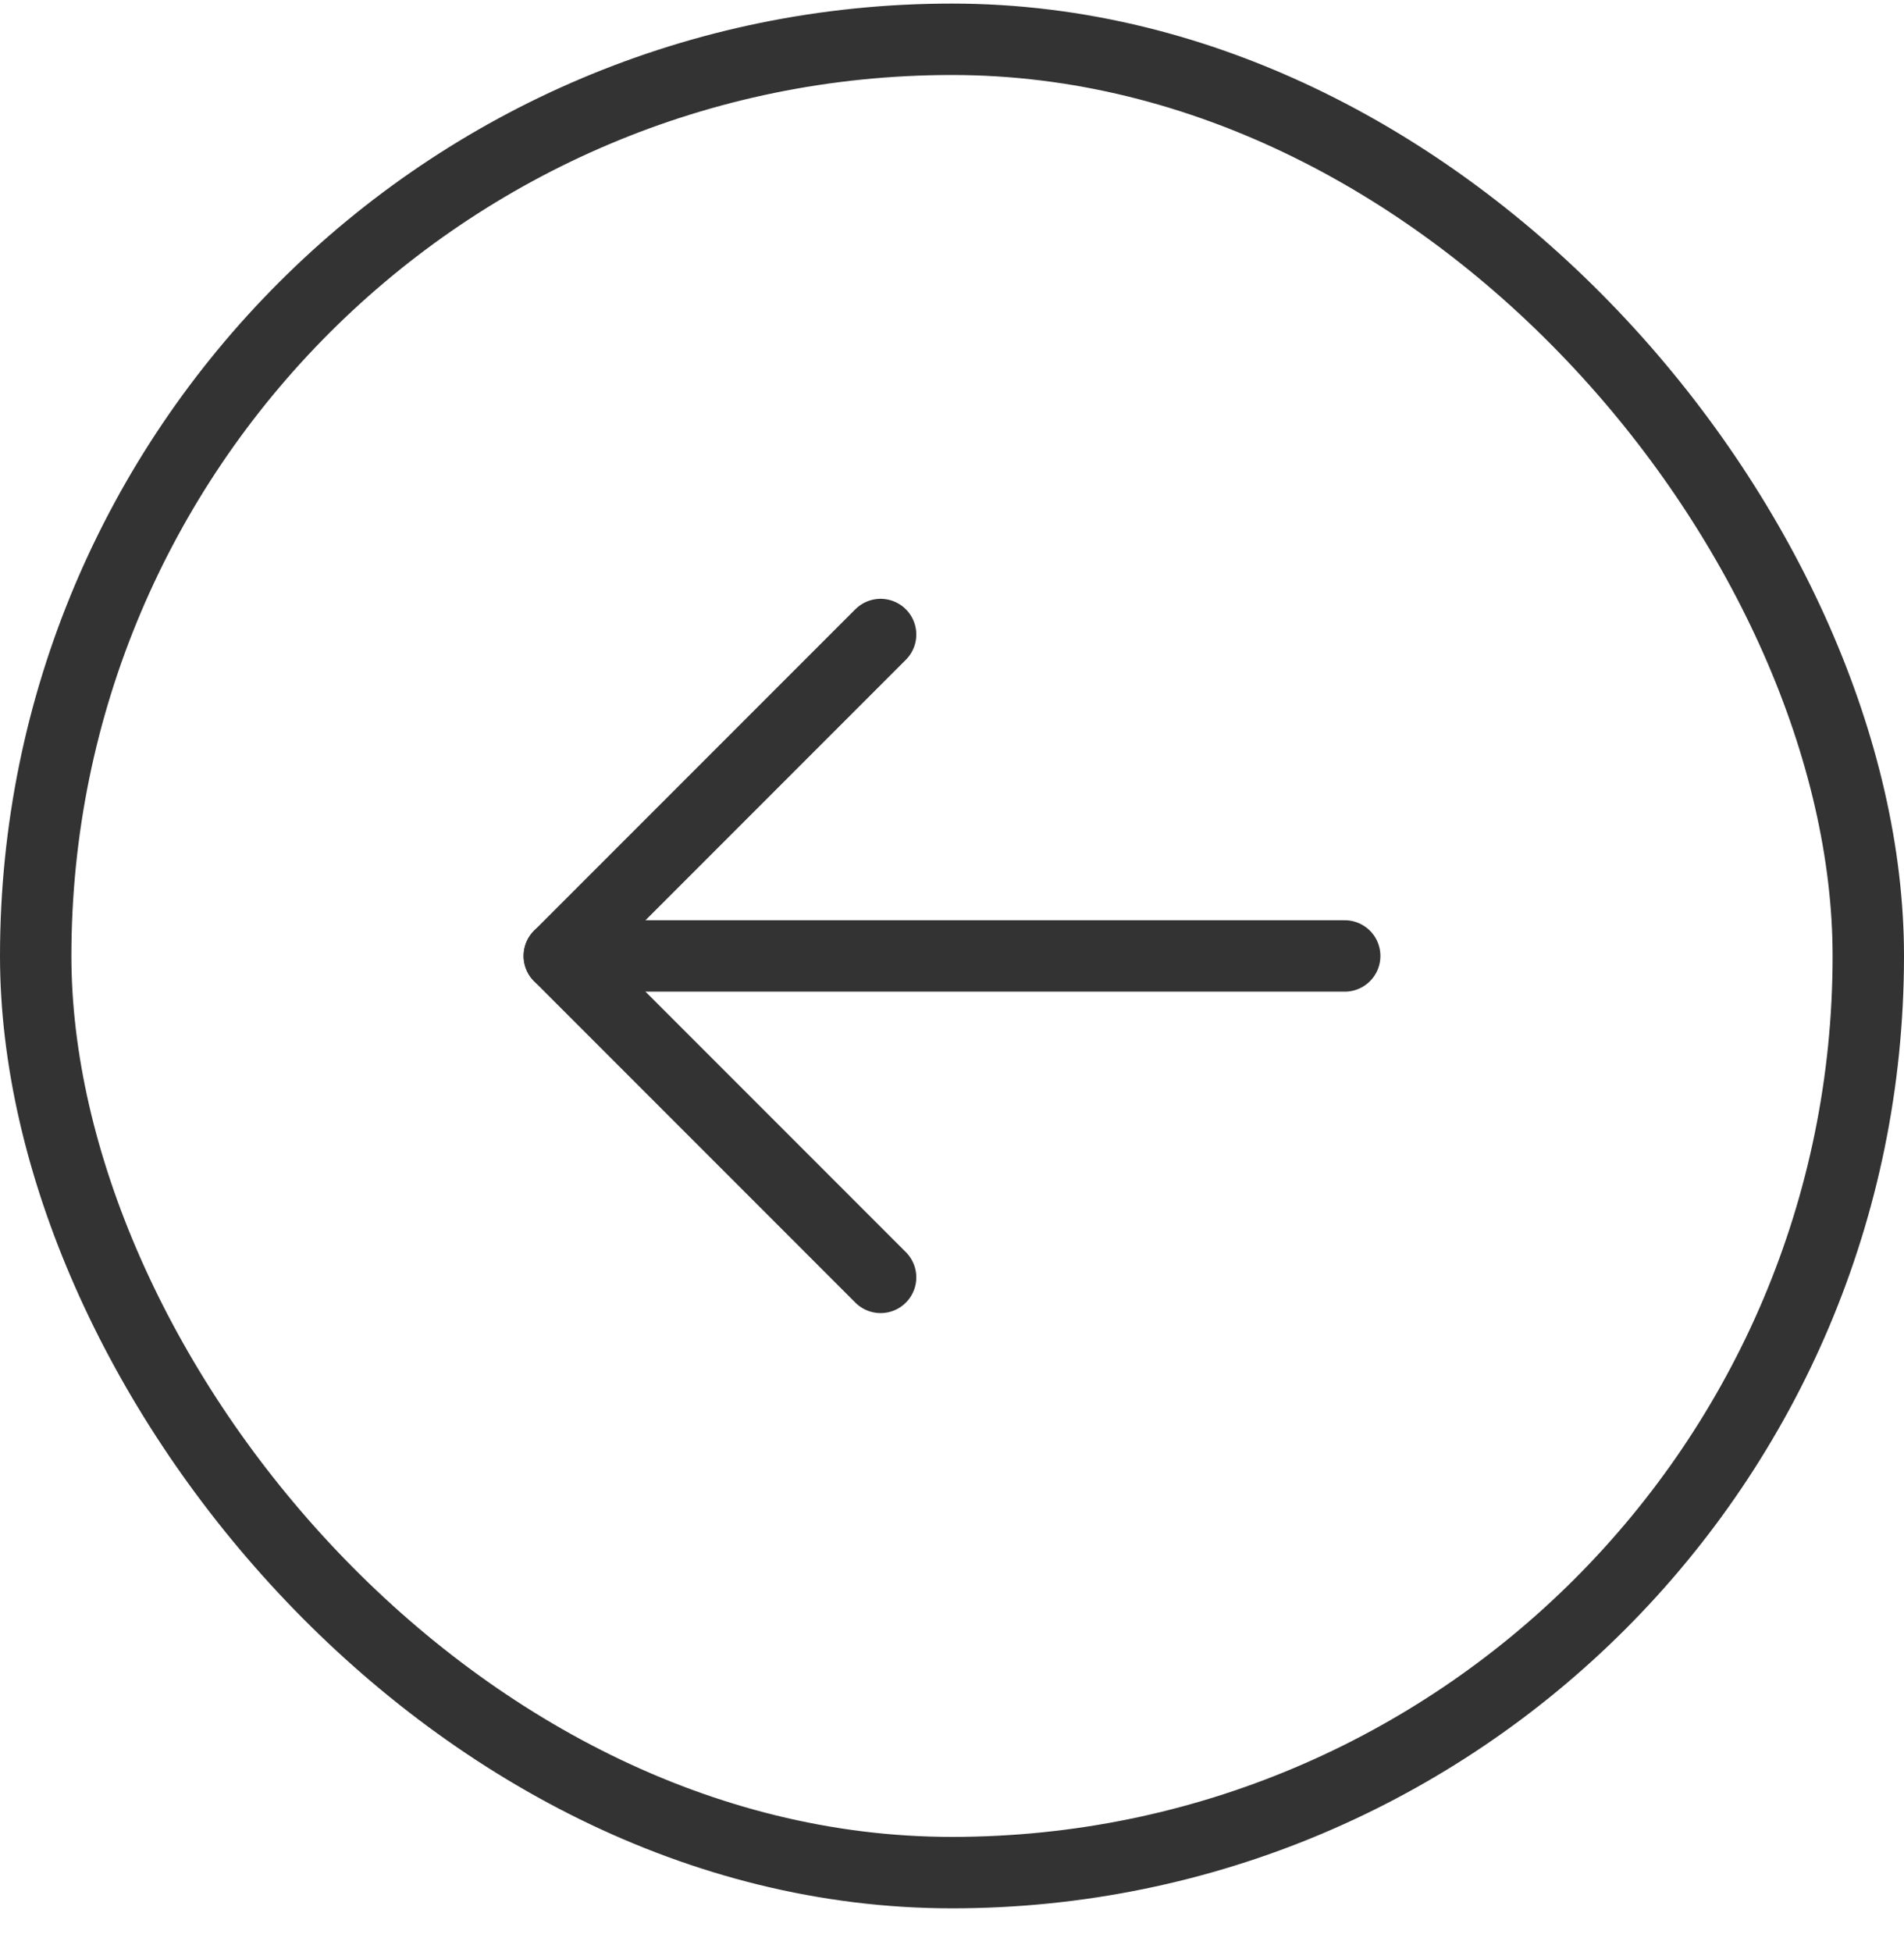
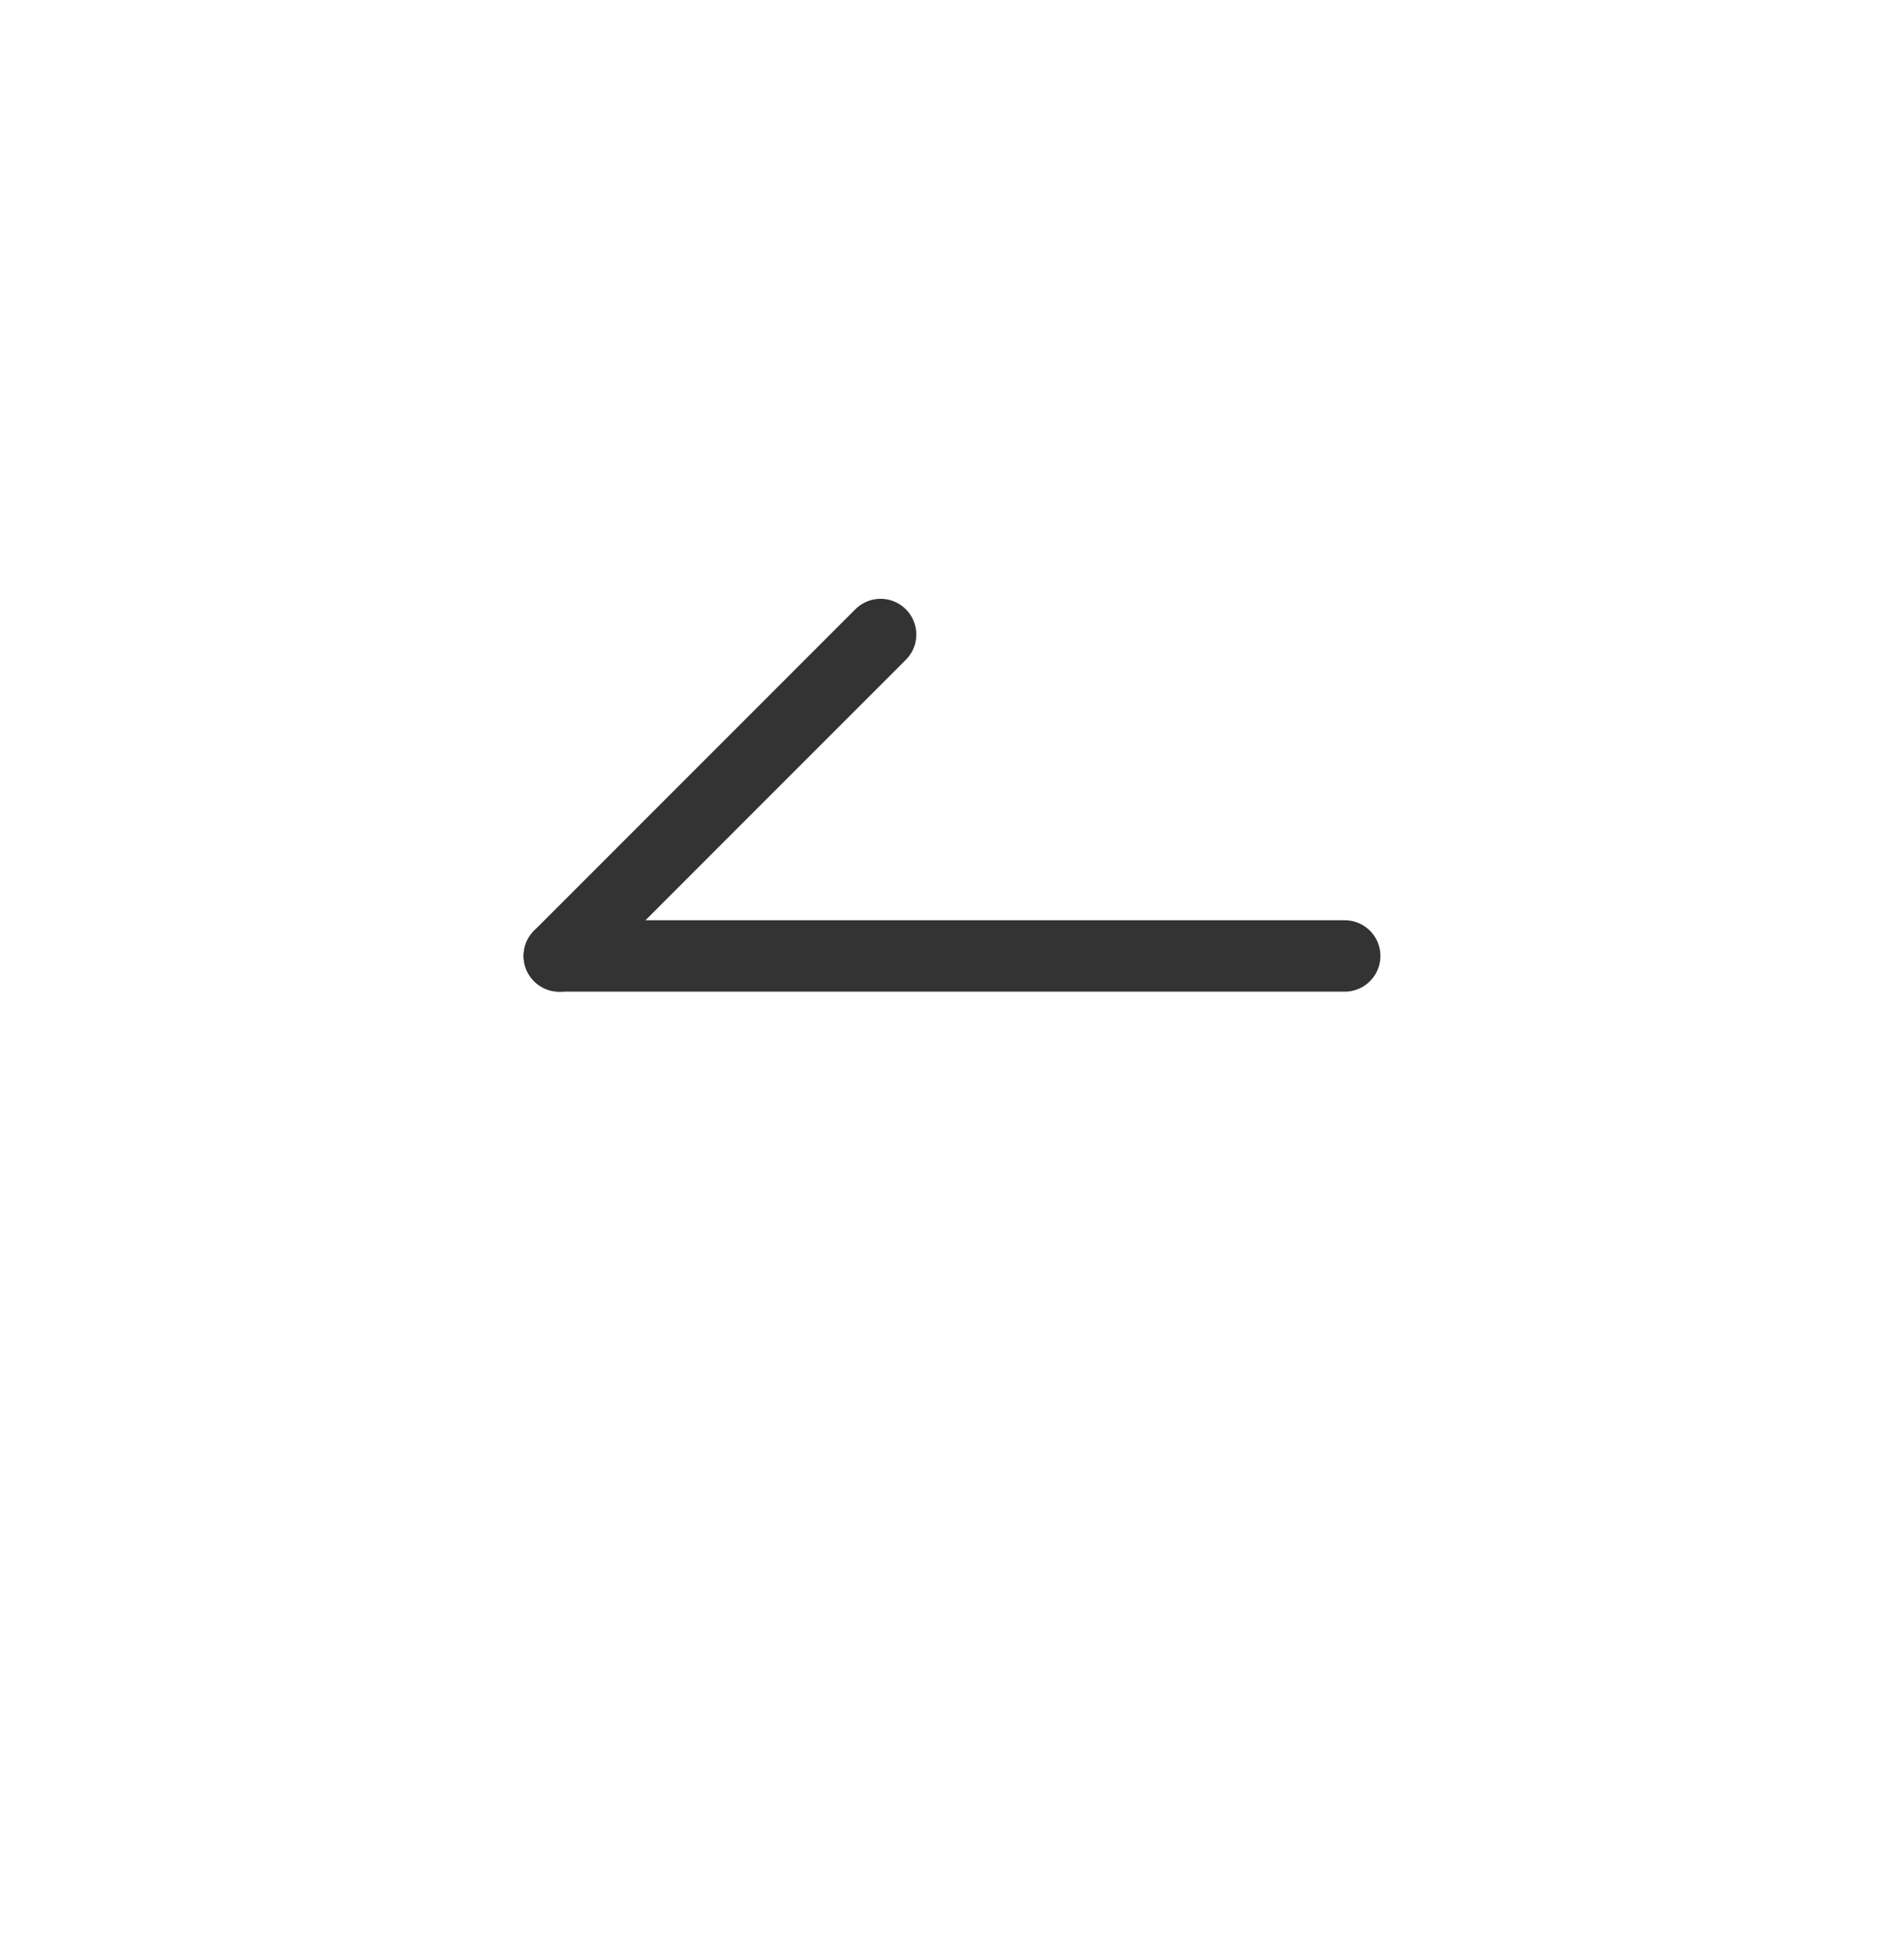
<svg xmlns="http://www.w3.org/2000/svg" width="40" height="41" viewBox="0 0 40 41" fill="none">
-   <rect x="0.75" y="0.825" width="38.5" height="38.5" rx="19.25" stroke="#333333" stroke-width="1.5" />
  <path d="M28.25 20.075H11.75" stroke="#333333" stroke-width="1.5" stroke-linecap="round" stroke-linejoin="round" />
-   <path d="M18.5 13.325L11.75 20.075L18.5 26.825" stroke="#333333" stroke-width="1.5" stroke-linecap="round" stroke-linejoin="round" />
+   <path d="M18.5 13.325L11.75 20.075" stroke="#333333" stroke-width="1.5" stroke-linecap="round" stroke-linejoin="round" />
</svg>